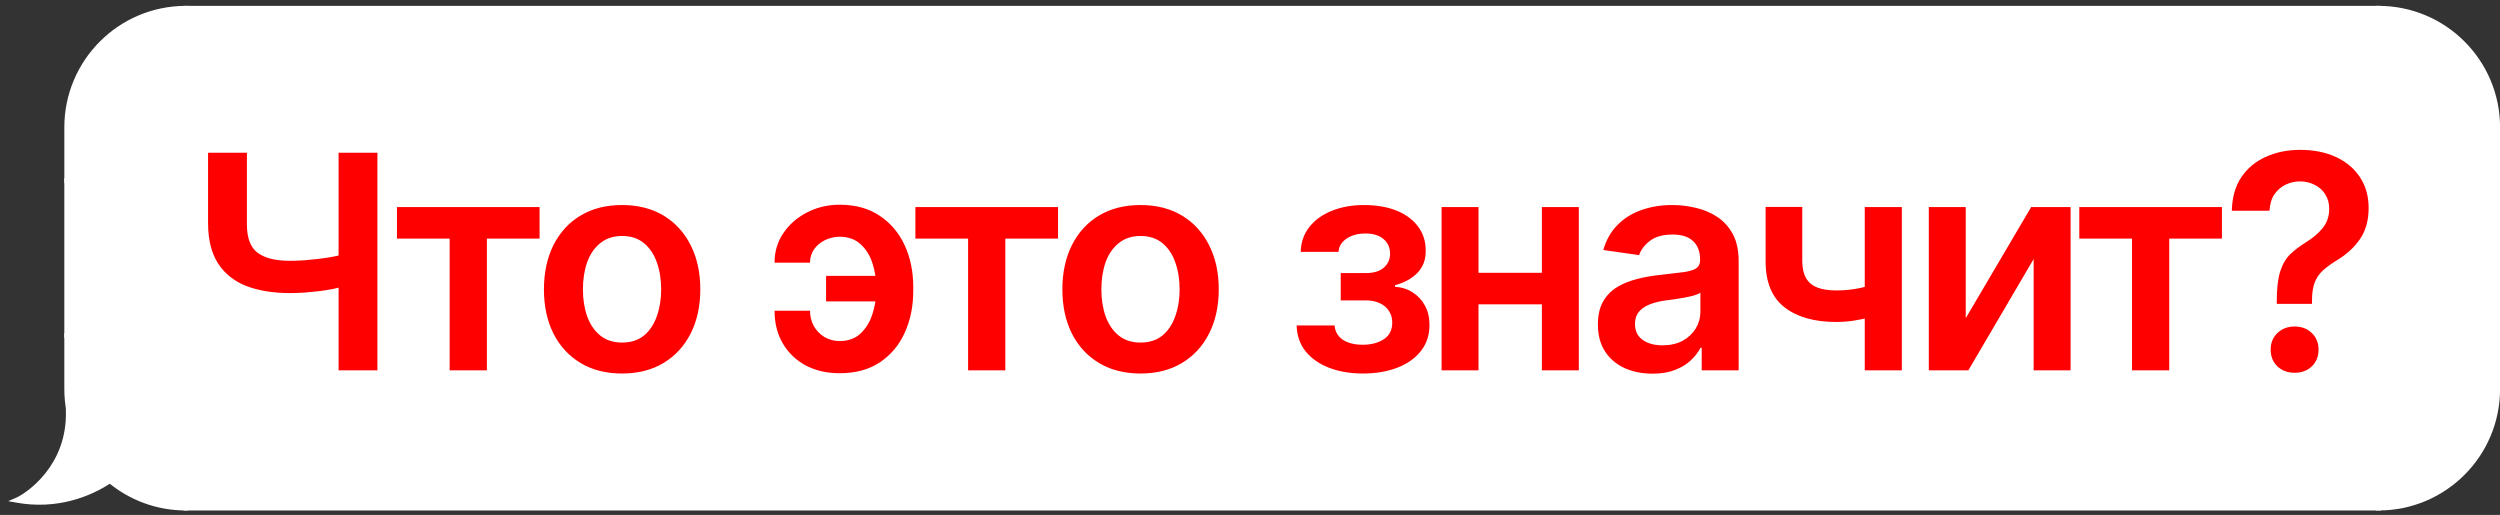
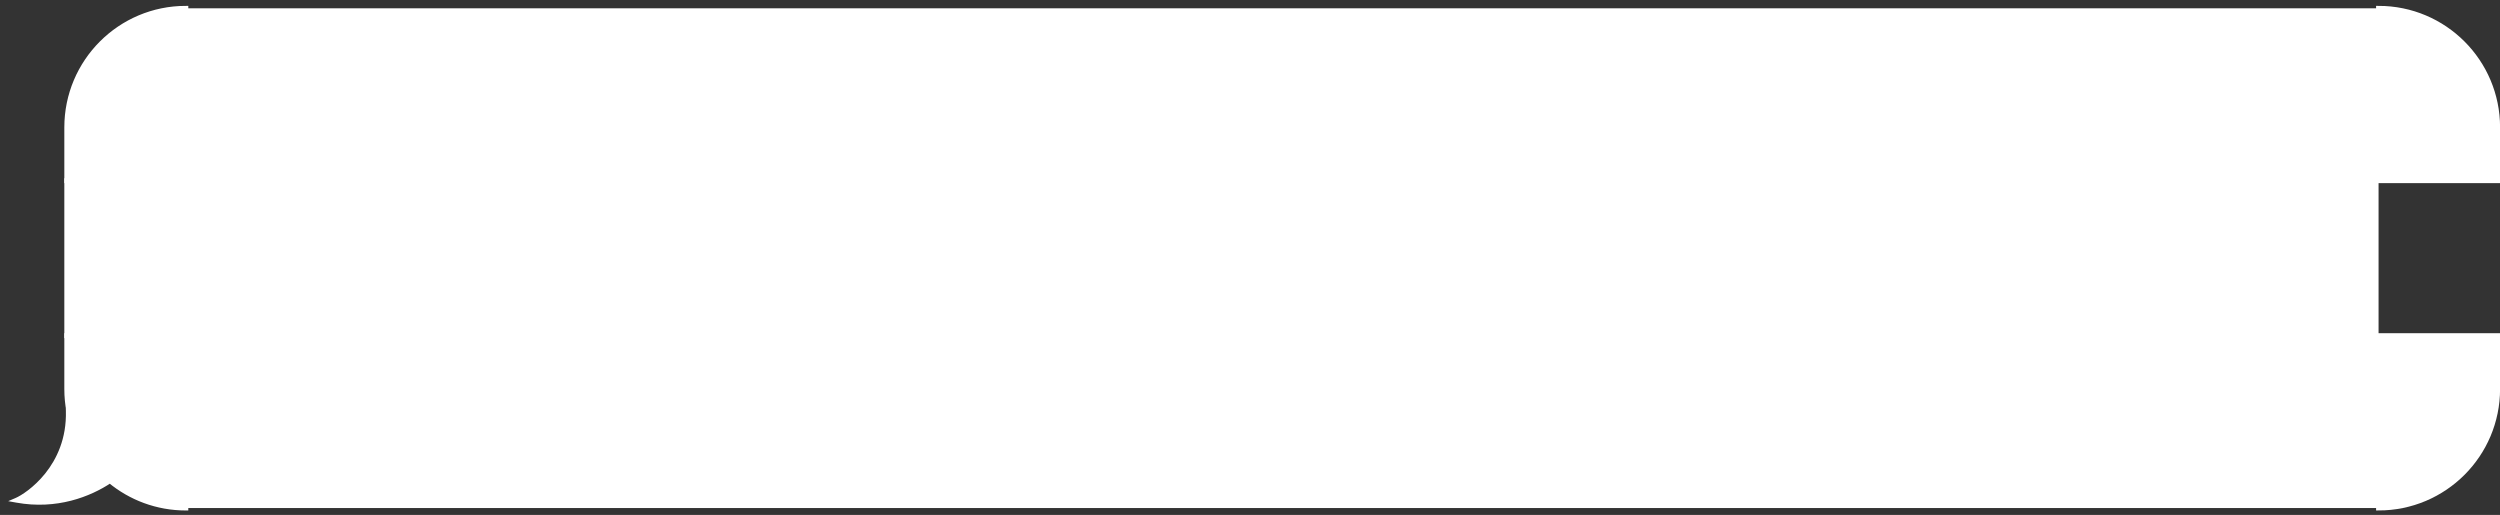
<svg xmlns="http://www.w3.org/2000/svg" width="301" height="62" viewBox="0 0 301 62" fill="none">
  <rect x="0" y="0" width="301" height="62" fill="#333333" stroke="none" />
  <path d="M8.039 15.339C8.039 7.42 14.459 1 22.378 1V1V21.754H8.039V15.339Z" fill="white" stroke="white" stroke-width="0.588" />
  <rect x="8.039" y="21.754" width="14.339" height="18.659" fill="white" stroke="white" stroke-width="0.588" />
  <path fill-rule="evenodd" clip-rule="evenodd" d="M8.298 49.562C8.127 48.677 8.038 47.763 8.038 46.828V40.413H22.377V61.167C18.905 61.167 15.72 59.933 13.239 57.88C10.764 59.529 6.795 61.096 2 60.224C3.321 59.658 8.415 56.262 8.226 49.47C8.249 49.501 8.273 49.532 8.298 49.562Z" fill="white" />
-   <path d="M8.298 49.562L8.071 49.749L8.587 49.506L8.298 49.562ZM8.038 40.413V40.119H7.744V40.413H8.038ZM22.377 40.413H22.671V40.119H22.377V40.413ZM22.377 61.167V61.462H22.671V61.167H22.377ZM13.239 57.88L13.427 57.653L13.258 57.514L13.076 57.635L13.239 57.88ZM2 60.224L1.884 59.954L0.986 60.339L1.947 60.513L2 60.224ZM8.226 49.47L8.464 49.297L7.906 48.529L7.932 49.478L8.226 49.47ZM7.744 46.828C7.744 47.782 7.835 48.714 8.009 49.618L8.587 49.506C8.419 48.639 8.332 47.744 8.332 46.828H7.744ZM7.744 40.413V46.828H8.332V40.413H7.744ZM22.377 40.119H8.038V40.707H22.377V40.119ZM22.671 61.167V40.413H22.083V61.167H22.671ZM13.052 58.106C15.584 60.202 18.834 61.462 22.377 61.462V60.873C18.976 60.873 15.857 59.665 13.427 57.653L13.052 58.106ZM1.947 60.513C6.836 61.402 10.882 59.804 13.402 58.124L13.076 57.635C10.647 59.254 6.754 60.79 2.053 59.935L1.947 60.513ZM7.932 49.478C8.025 52.793 6.829 55.274 5.45 56.998C4.064 58.73 2.5 59.69 1.884 59.954L2.116 60.494C2.821 60.192 4.464 59.172 5.909 57.365C7.359 55.552 8.617 52.939 8.52 49.461L7.932 49.478ZM8.525 49.375C8.503 49.349 8.483 49.323 8.464 49.297L7.989 49.642C8.015 49.679 8.043 49.715 8.071 49.749L8.525 49.375Z" fill="white" />
+   <path d="M8.298 49.562L8.071 49.749L8.587 49.506L8.298 49.562ZM8.038 40.413V40.119H7.744V40.413H8.038ZM22.377 40.413H22.671V40.119H22.377V40.413ZM22.377 61.167V61.462H22.671V61.167H22.377ZM13.239 57.88L13.427 57.653L13.258 57.514L13.076 57.635L13.239 57.88ZM2 60.224L1.884 59.954L0.986 60.339L1.947 60.513L2 60.224ZM8.226 49.47L8.464 49.297L7.906 48.529L7.932 49.478L8.226 49.47ZM7.744 46.828C7.744 47.782 7.835 48.714 8.009 49.618L8.587 49.506C8.419 48.639 8.332 47.744 8.332 46.828H7.744ZM7.744 40.413V46.828H8.332V40.413ZM22.377 40.119H8.038V40.707H22.377V40.119ZM22.671 61.167V40.413H22.083V61.167H22.671ZM13.052 58.106C15.584 60.202 18.834 61.462 22.377 61.462V60.873C18.976 60.873 15.857 59.665 13.427 57.653L13.052 58.106ZM1.947 60.513C6.836 61.402 10.882 59.804 13.402 58.124L13.076 57.635C10.647 59.254 6.754 60.79 2.053 59.935L1.947 60.513ZM7.932 49.478C8.025 52.793 6.829 55.274 5.45 56.998C4.064 58.73 2.5 59.69 1.884 59.954L2.116 60.494C2.821 60.192 4.464 59.172 5.909 57.365C7.359 55.552 8.617 52.939 8.52 49.461L7.932 49.478ZM8.525 49.375C8.503 49.349 8.483 49.323 8.464 49.297L7.989 49.642C8.015 49.679 8.043 49.715 8.071 49.749L8.525 49.375Z" fill="white" />
  <rect x="22.379" y="1" width="264" height="60.167" fill="white" />
-   <rect x="22.379" y="1" width="264" height="60.167" stroke="white" stroke-width="0.588" />
-   <path d="M25.051 18.393H29.727V26.936C29.715 28.6 30.137 29.76 30.992 30.416C31.859 31.072 33.16 31.4 34.895 31.4C35.398 31.4 35.943 31.383 36.529 31.348C37.127 31.301 37.73 31.242 38.34 31.172C38.949 31.102 39.529 31.014 40.08 30.908C40.631 30.803 41.123 30.686 41.557 30.557V34.406C41.123 34.547 40.637 34.676 40.098 34.793C39.559 34.898 38.99 34.986 38.393 35.057C37.795 35.127 37.197 35.185 36.6 35.232C36.014 35.268 35.445 35.285 34.895 35.285C32.891 35.285 31.15 35.004 29.674 34.441C28.209 33.867 27.072 32.965 26.264 31.734C25.467 30.504 25.062 28.904 25.051 26.936V18.393ZM40.766 18.393H45.441V44.584H40.766V18.393ZM47.793 28.729V24.932H64.966V28.729H58.621V44.584H54.138V28.729H47.793ZM74.894 44.971C72.972 44.971 71.308 44.549 69.902 43.705C68.496 42.861 67.406 41.678 66.632 40.154C65.871 38.631 65.49 36.861 65.49 34.846C65.49 32.818 65.871 31.043 66.632 29.52C67.406 27.984 68.496 26.795 69.902 25.951C71.308 25.107 72.972 24.686 74.894 24.686C76.816 24.686 78.48 25.107 79.886 25.951C81.292 26.795 82.382 27.984 83.156 29.52C83.929 31.043 84.316 32.818 84.316 34.846C84.316 36.861 83.929 38.631 83.156 40.154C82.382 41.678 81.292 42.861 79.886 43.705C78.48 44.549 76.816 44.971 74.894 44.971ZM74.894 41.244C75.96 41.244 76.839 40.963 77.531 40.4C78.222 39.826 78.738 39.053 79.078 38.08C79.429 37.107 79.605 36.029 79.605 34.846C79.605 33.639 79.429 32.549 79.078 31.576C78.738 30.604 78.222 29.836 77.531 29.273C76.839 28.699 75.96 28.412 74.894 28.412C73.851 28.412 72.978 28.699 72.275 29.273C71.572 29.836 71.044 30.604 70.693 31.576C70.353 32.549 70.183 33.639 70.183 34.846C70.183 36.029 70.353 37.107 70.693 38.08C71.044 39.053 71.572 39.826 72.275 40.4C72.978 40.963 73.851 41.244 74.894 41.244ZM101.094 28.5C100.45 28.512 99.852 28.652 99.302 28.922C98.762 29.191 98.329 29.561 98.001 30.029C97.684 30.498 97.526 31.031 97.526 31.629H93.255C93.255 30.305 93.606 29.121 94.309 28.078C95.024 27.023 95.973 26.191 97.157 25.582C98.352 24.961 99.665 24.65 101.094 24.65C103.005 24.65 104.616 25.096 105.928 25.986C107.253 26.877 108.255 28.066 108.934 29.555C109.614 31.043 109.954 32.695 109.954 34.512V35.057C109.954 36.885 109.614 38.549 108.934 40.049C108.266 41.537 107.27 42.727 105.946 43.617C104.634 44.496 103.016 44.935 101.094 44.935C99.559 44.935 98.2 44.625 97.016 44.004C95.844 43.371 94.924 42.492 94.257 41.367C93.589 40.23 93.255 38.912 93.255 37.412H97.526C97.526 38.068 97.673 38.672 97.966 39.223C98.27 39.773 98.692 40.219 99.231 40.559C99.782 40.887 100.403 41.057 101.094 41.068C102.149 41.057 102.993 40.746 103.626 40.137C104.27 39.527 104.739 38.76 105.032 37.834C105.337 36.908 105.489 35.982 105.489 35.057V34.512C105.489 33.527 105.337 32.578 105.032 31.664C104.739 30.75 104.27 30 103.626 29.414C102.993 28.816 102.149 28.512 101.094 28.5ZM106.948 33.211V36.287H99.46V33.211H106.948ZM110.213 28.729V24.932H127.387V28.729H121.041V44.584H116.559V28.729H110.213ZM137.315 44.971C135.393 44.971 133.729 44.549 132.322 43.705C130.916 42.861 129.826 41.678 129.053 40.154C128.291 38.631 127.91 36.861 127.91 34.846C127.91 32.818 128.291 31.043 129.053 29.52C129.826 27.984 130.916 26.795 132.322 25.951C133.729 25.107 135.393 24.686 137.315 24.686C139.236 24.686 140.9 25.107 142.307 25.951C143.713 26.795 144.803 27.984 145.576 29.52C146.35 31.043 146.736 32.818 146.736 34.846C146.736 36.861 146.35 38.631 145.576 40.154C144.803 41.678 143.713 42.861 142.307 43.705C140.9 44.549 139.236 44.971 137.315 44.971ZM137.315 41.244C138.381 41.244 139.26 40.963 139.951 40.4C140.643 39.826 141.158 39.053 141.498 38.08C141.85 37.107 142.025 36.029 142.025 34.846C142.025 33.639 141.85 32.549 141.498 31.576C141.158 30.604 140.643 29.836 139.951 29.273C139.26 28.699 138.381 28.412 137.315 28.412C136.272 28.412 135.399 28.699 134.695 29.273C133.992 29.836 133.465 30.604 133.113 31.576C132.774 32.549 132.604 33.639 132.604 34.846C132.604 36.029 132.774 37.107 133.113 38.08C133.465 39.053 133.992 39.826 134.695 40.4C135.399 40.963 136.272 41.244 137.315 41.244ZM156.115 39.188H160.685C160.744 39.926 161.078 40.5 161.687 40.91C162.296 41.309 163.093 41.508 164.078 41.508C165.074 41.508 165.912 41.291 166.591 40.857C167.283 40.412 167.628 39.738 167.628 38.836C167.628 38.297 167.494 37.828 167.224 37.43C166.966 37.031 166.597 36.721 166.117 36.498C165.636 36.275 165.08 36.164 164.447 36.164H161.423V32.877H164.447C165.396 32.877 166.117 32.66 166.609 32.227C167.113 31.781 167.365 31.225 167.365 30.557C167.365 29.818 167.101 29.227 166.574 28.781C166.058 28.336 165.337 28.113 164.412 28.113C163.497 28.113 162.736 28.318 162.126 28.729C161.517 29.139 161.195 29.672 161.16 30.328H156.607C156.63 29.191 156.97 28.201 157.626 27.357C158.294 26.502 159.197 25.846 160.333 25.389C161.482 24.92 162.771 24.686 164.201 24.686C165.736 24.686 167.06 24.914 168.173 25.371C169.287 25.828 170.148 26.473 170.757 27.305C171.367 28.125 171.665 29.092 171.654 30.205C171.665 31.271 171.337 32.15 170.669 32.842C170.001 33.533 169.099 34.031 167.962 34.336V34.529C168.747 34.576 169.451 34.799 170.072 35.197C170.705 35.596 171.203 36.129 171.566 36.797C171.929 37.465 172.111 38.244 172.111 39.135C172.111 40.342 171.765 41.385 171.074 42.264C170.394 43.131 169.451 43.799 168.244 44.268C167.037 44.736 165.654 44.971 164.095 44.971C162.583 44.971 161.23 44.742 160.035 44.285C158.851 43.828 157.908 43.172 157.205 42.316C156.513 41.449 156.15 40.406 156.115 39.188ZM187.03 32.842V36.639H176.607V32.842H187.03ZM178.013 24.932V44.584H173.566V24.932H178.013ZM190.089 24.932V44.584H185.642V24.932H190.089ZM198.979 44.988C197.725 44.988 196.6 44.766 195.604 44.32C194.608 43.863 193.823 43.195 193.249 42.316C192.675 41.438 192.387 40.353 192.387 39.065C192.387 37.963 192.593 37.049 193.003 36.322C193.413 35.596 193.97 35.016 194.673 34.582C195.387 34.148 196.19 33.82 197.081 33.598C197.971 33.363 198.891 33.199 199.841 33.105C201.001 32.977 201.938 32.865 202.653 32.772C203.368 32.678 203.884 32.525 204.2 32.315C204.528 32.103 204.692 31.775 204.692 31.33V31.242C204.692 30.293 204.411 29.555 203.848 29.027C203.286 28.5 202.466 28.236 201.387 28.236C200.251 28.236 199.348 28.482 198.68 28.975C198.024 29.467 197.579 30.047 197.345 30.715L193.038 30.1C193.378 28.904 193.94 27.908 194.725 27.111C195.511 26.303 196.466 25.699 197.591 25.301C198.727 24.891 199.981 24.686 201.352 24.686C202.29 24.686 203.227 24.797 204.165 25.02C205.102 25.23 205.964 25.594 206.749 26.109C207.534 26.625 208.161 27.316 208.63 28.184C209.098 29.051 209.333 30.135 209.333 31.436V44.584H204.886V41.877H204.745C204.464 42.416 204.065 42.926 203.55 43.406C203.046 43.875 202.413 44.256 201.651 44.549C200.901 44.842 200.011 44.988 198.979 44.988ZM200.157 41.578C201.095 41.578 201.903 41.397 202.583 41.033C203.262 40.658 203.79 40.166 204.165 39.557C204.54 38.935 204.727 38.262 204.727 37.535V35.232C204.575 35.35 204.329 35.461 203.989 35.566C203.649 35.66 203.262 35.748 202.829 35.83C202.395 35.912 201.968 35.982 201.546 36.041C201.136 36.1 200.778 36.147 200.473 36.182C199.782 36.275 199.161 36.434 198.61 36.656C198.071 36.867 197.643 37.16 197.327 37.535C197.011 37.91 196.852 38.397 196.852 38.994C196.852 39.85 197.163 40.494 197.784 40.928C198.405 41.361 199.196 41.578 200.157 41.578ZM228.981 24.932V44.584H224.516V24.932H228.981ZM226.907 33.826V37.623C226.403 37.822 225.829 38.01 225.184 38.185C224.551 38.361 223.883 38.502 223.18 38.607C222.477 38.713 221.78 38.766 221.088 38.766C218.463 38.766 216.389 38.18 214.866 37.008C213.342 35.824 212.581 33.978 212.581 31.471V24.914H216.993V31.471C217.004 32.303 217.157 32.977 217.45 33.492C217.754 34.008 218.206 34.383 218.803 34.617C219.413 34.852 220.174 34.969 221.088 34.969C222.108 34.969 223.075 34.869 223.989 34.67C224.915 34.459 225.887 34.178 226.907 33.826ZM236.676 38.309L244.551 24.932H249.297V44.584H244.85V31.189L236.992 44.584H232.229V24.932H236.676V38.309ZM250.348 28.729V24.932H267.521V28.729H261.176V44.584H256.693V28.729H250.348ZM274.126 36.586V36.234C274.126 34.699 274.267 33.504 274.548 32.648C274.83 31.781 275.234 31.096 275.761 30.592C276.3 30.088 276.945 29.602 277.695 29.133C278.48 28.652 279.13 28.096 279.646 27.463C280.173 26.818 280.437 26.045 280.437 25.143C280.437 24.475 280.279 23.895 279.962 23.402C279.658 22.91 279.236 22.529 278.697 22.26C278.158 21.979 277.566 21.838 276.921 21.838C276.324 21.838 275.75 21.967 275.199 22.225C274.66 22.482 274.209 22.869 273.845 23.385C273.494 23.9 273.294 24.562 273.248 25.371H268.712C268.748 23.754 269.134 22.4 269.873 21.311C270.623 20.221 271.613 19.406 272.843 18.867C274.085 18.316 275.445 18.041 276.921 18.041C278.562 18.041 280.003 18.328 281.246 18.902C282.488 19.477 283.455 20.291 284.146 21.346C284.837 22.389 285.183 23.625 285.183 25.055C285.183 26.531 284.837 27.773 284.146 28.781C283.466 29.777 282.541 30.627 281.369 31.33C280.677 31.752 280.109 32.168 279.664 32.578C279.218 32.988 278.89 33.475 278.679 34.037C278.468 34.6 278.363 35.332 278.363 36.234V36.586H274.126ZM276.271 44.883C275.439 44.883 274.748 44.625 274.197 44.109C273.658 43.582 273.388 42.914 273.388 42.105C273.388 41.285 273.658 40.617 274.197 40.102C274.748 39.574 275.439 39.31 276.271 39.31C277.115 39.31 277.806 39.574 278.345 40.102C278.884 40.617 279.154 41.285 279.154 42.105C279.154 42.914 278.884 43.582 278.345 44.109C277.806 44.625 277.115 44.883 276.271 44.883Z" fill="#FF0000" />
  <path d="M300.715 15.339C300.715 7.42 294.295 1 286.375 1V1V21.754H300.715V15.339Z" fill="white" stroke="white" stroke-width="0.588" />
-   <rect width="14.339" height="18.659" transform="matrix(-1 0 0 1 300.715 21.754)" fill="white" stroke="white" stroke-width="0.588" />
  <path d="M300.715 46.828C300.715 54.747 294.295 61.167 286.375 61.167V61.167V40.413H300.715V46.828Z" fill="white" stroke="white" stroke-width="0.588" />
</svg>